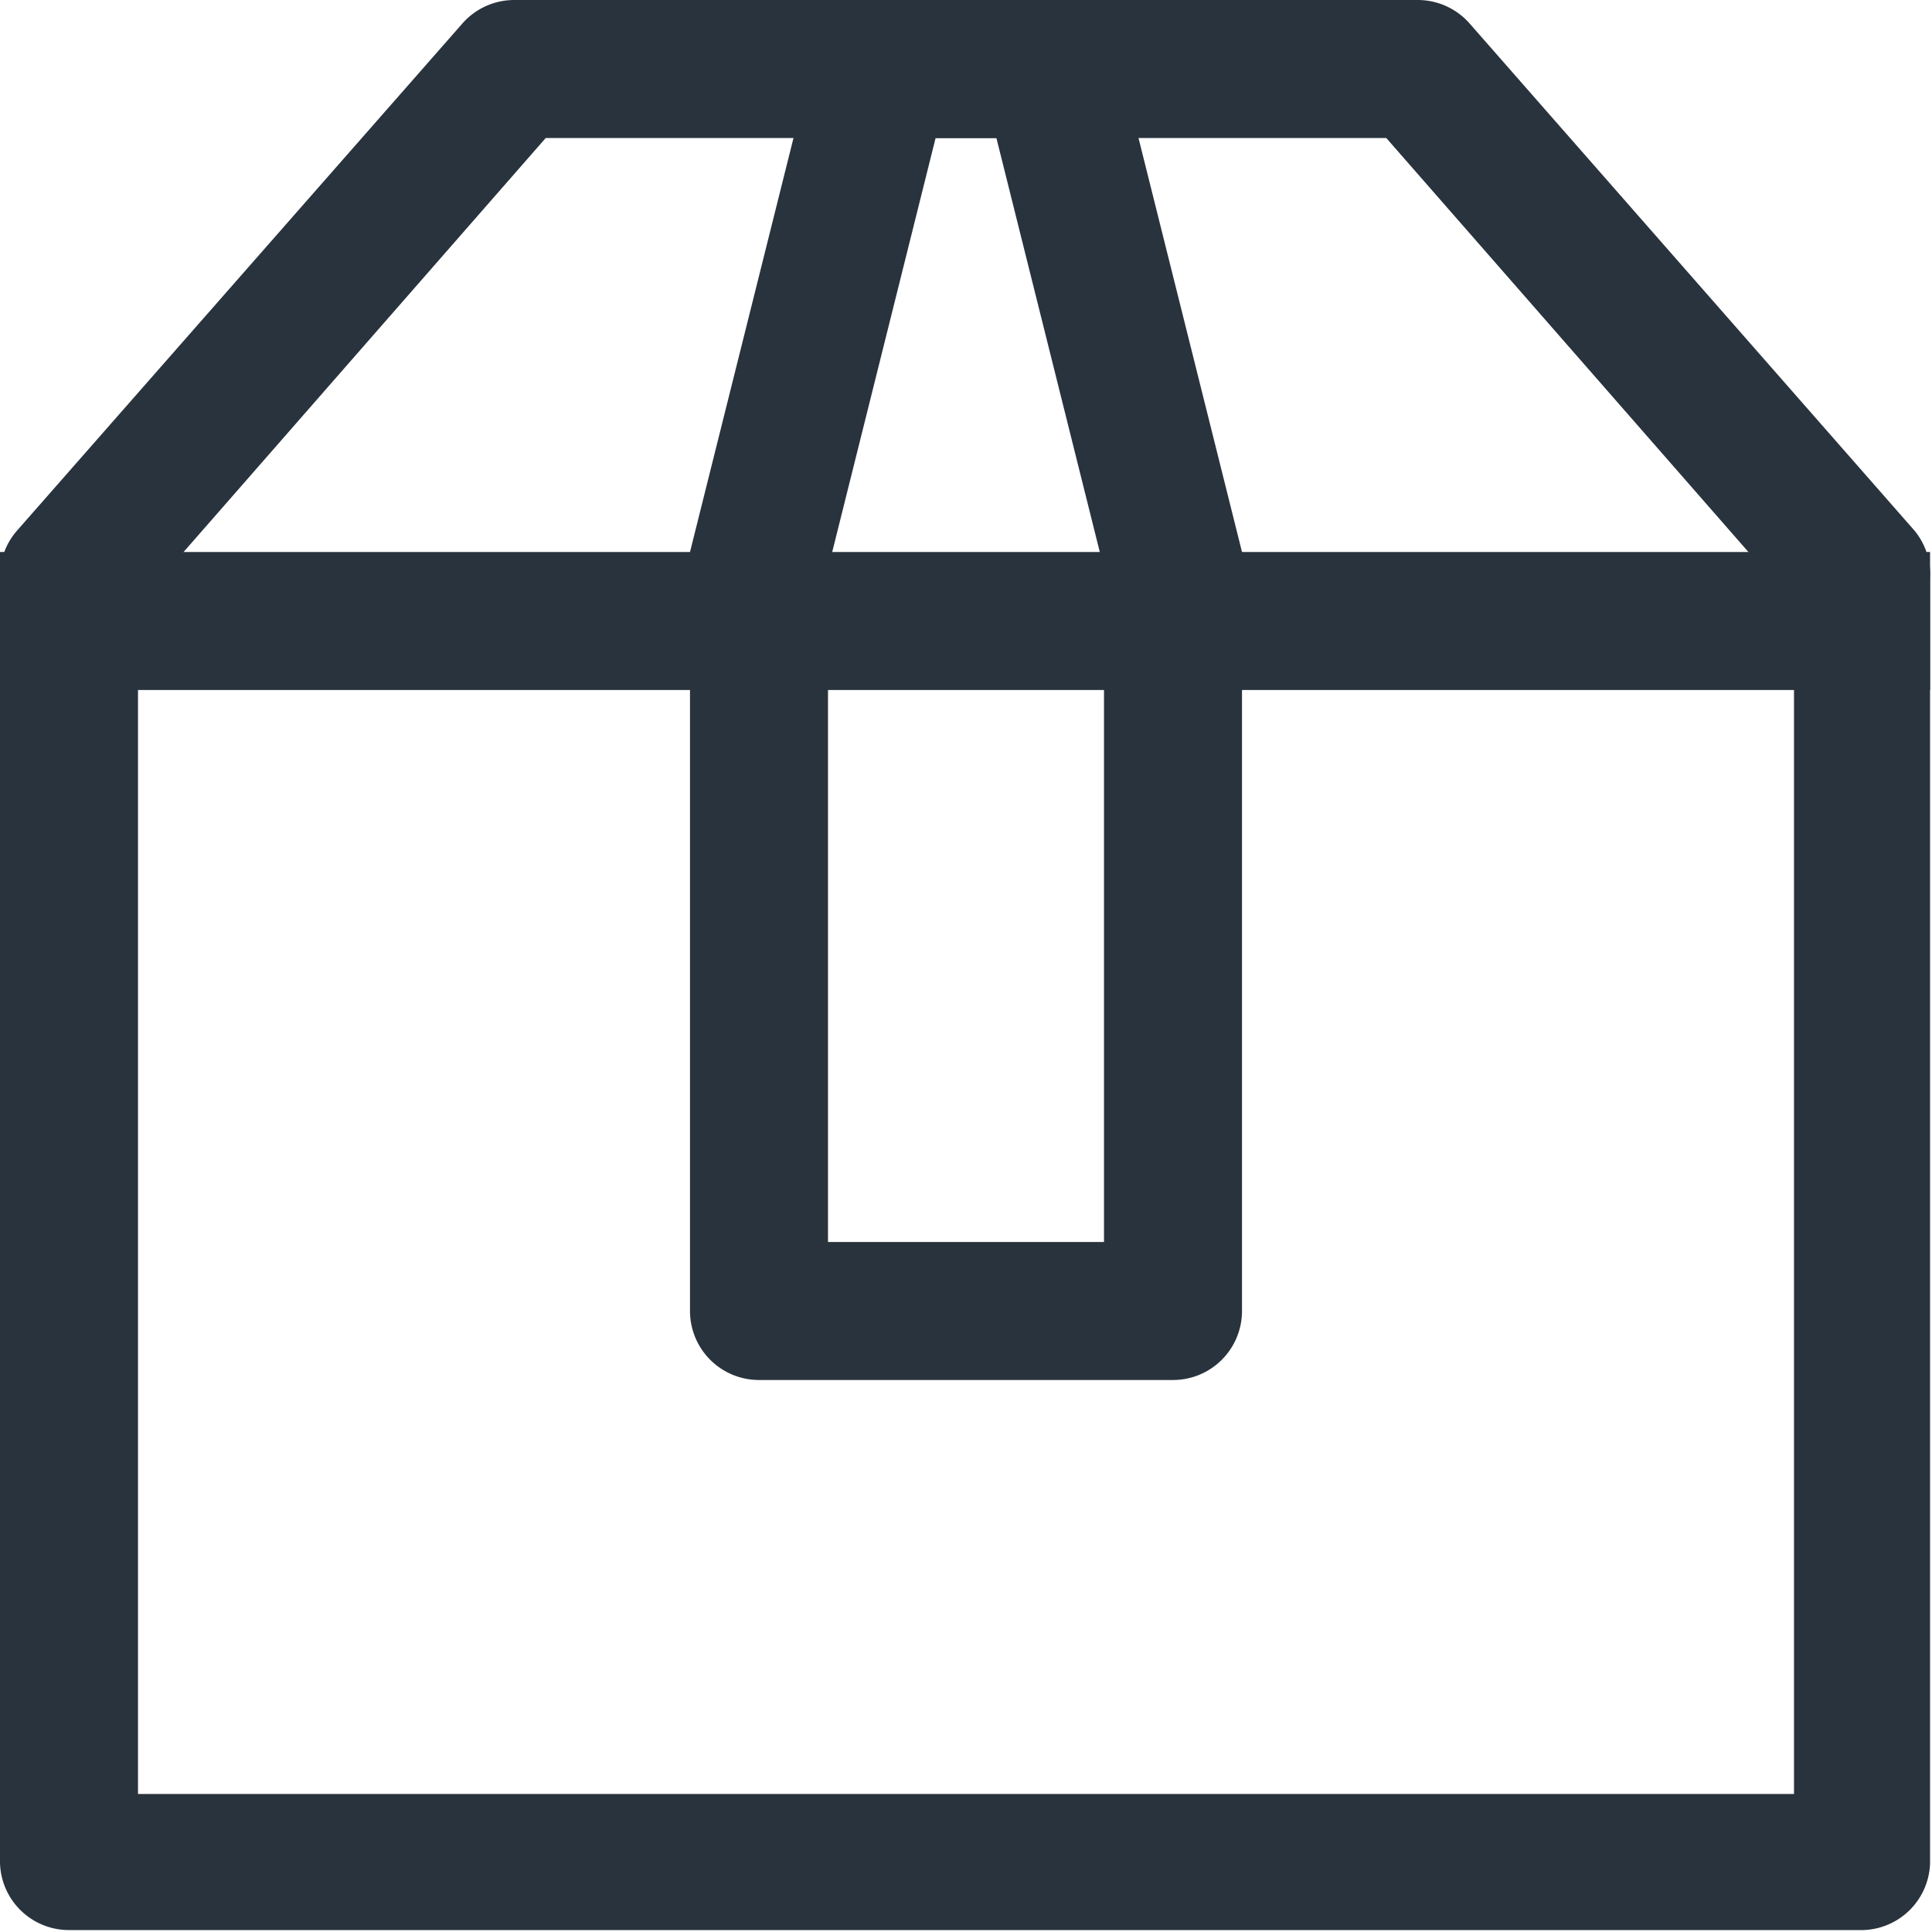
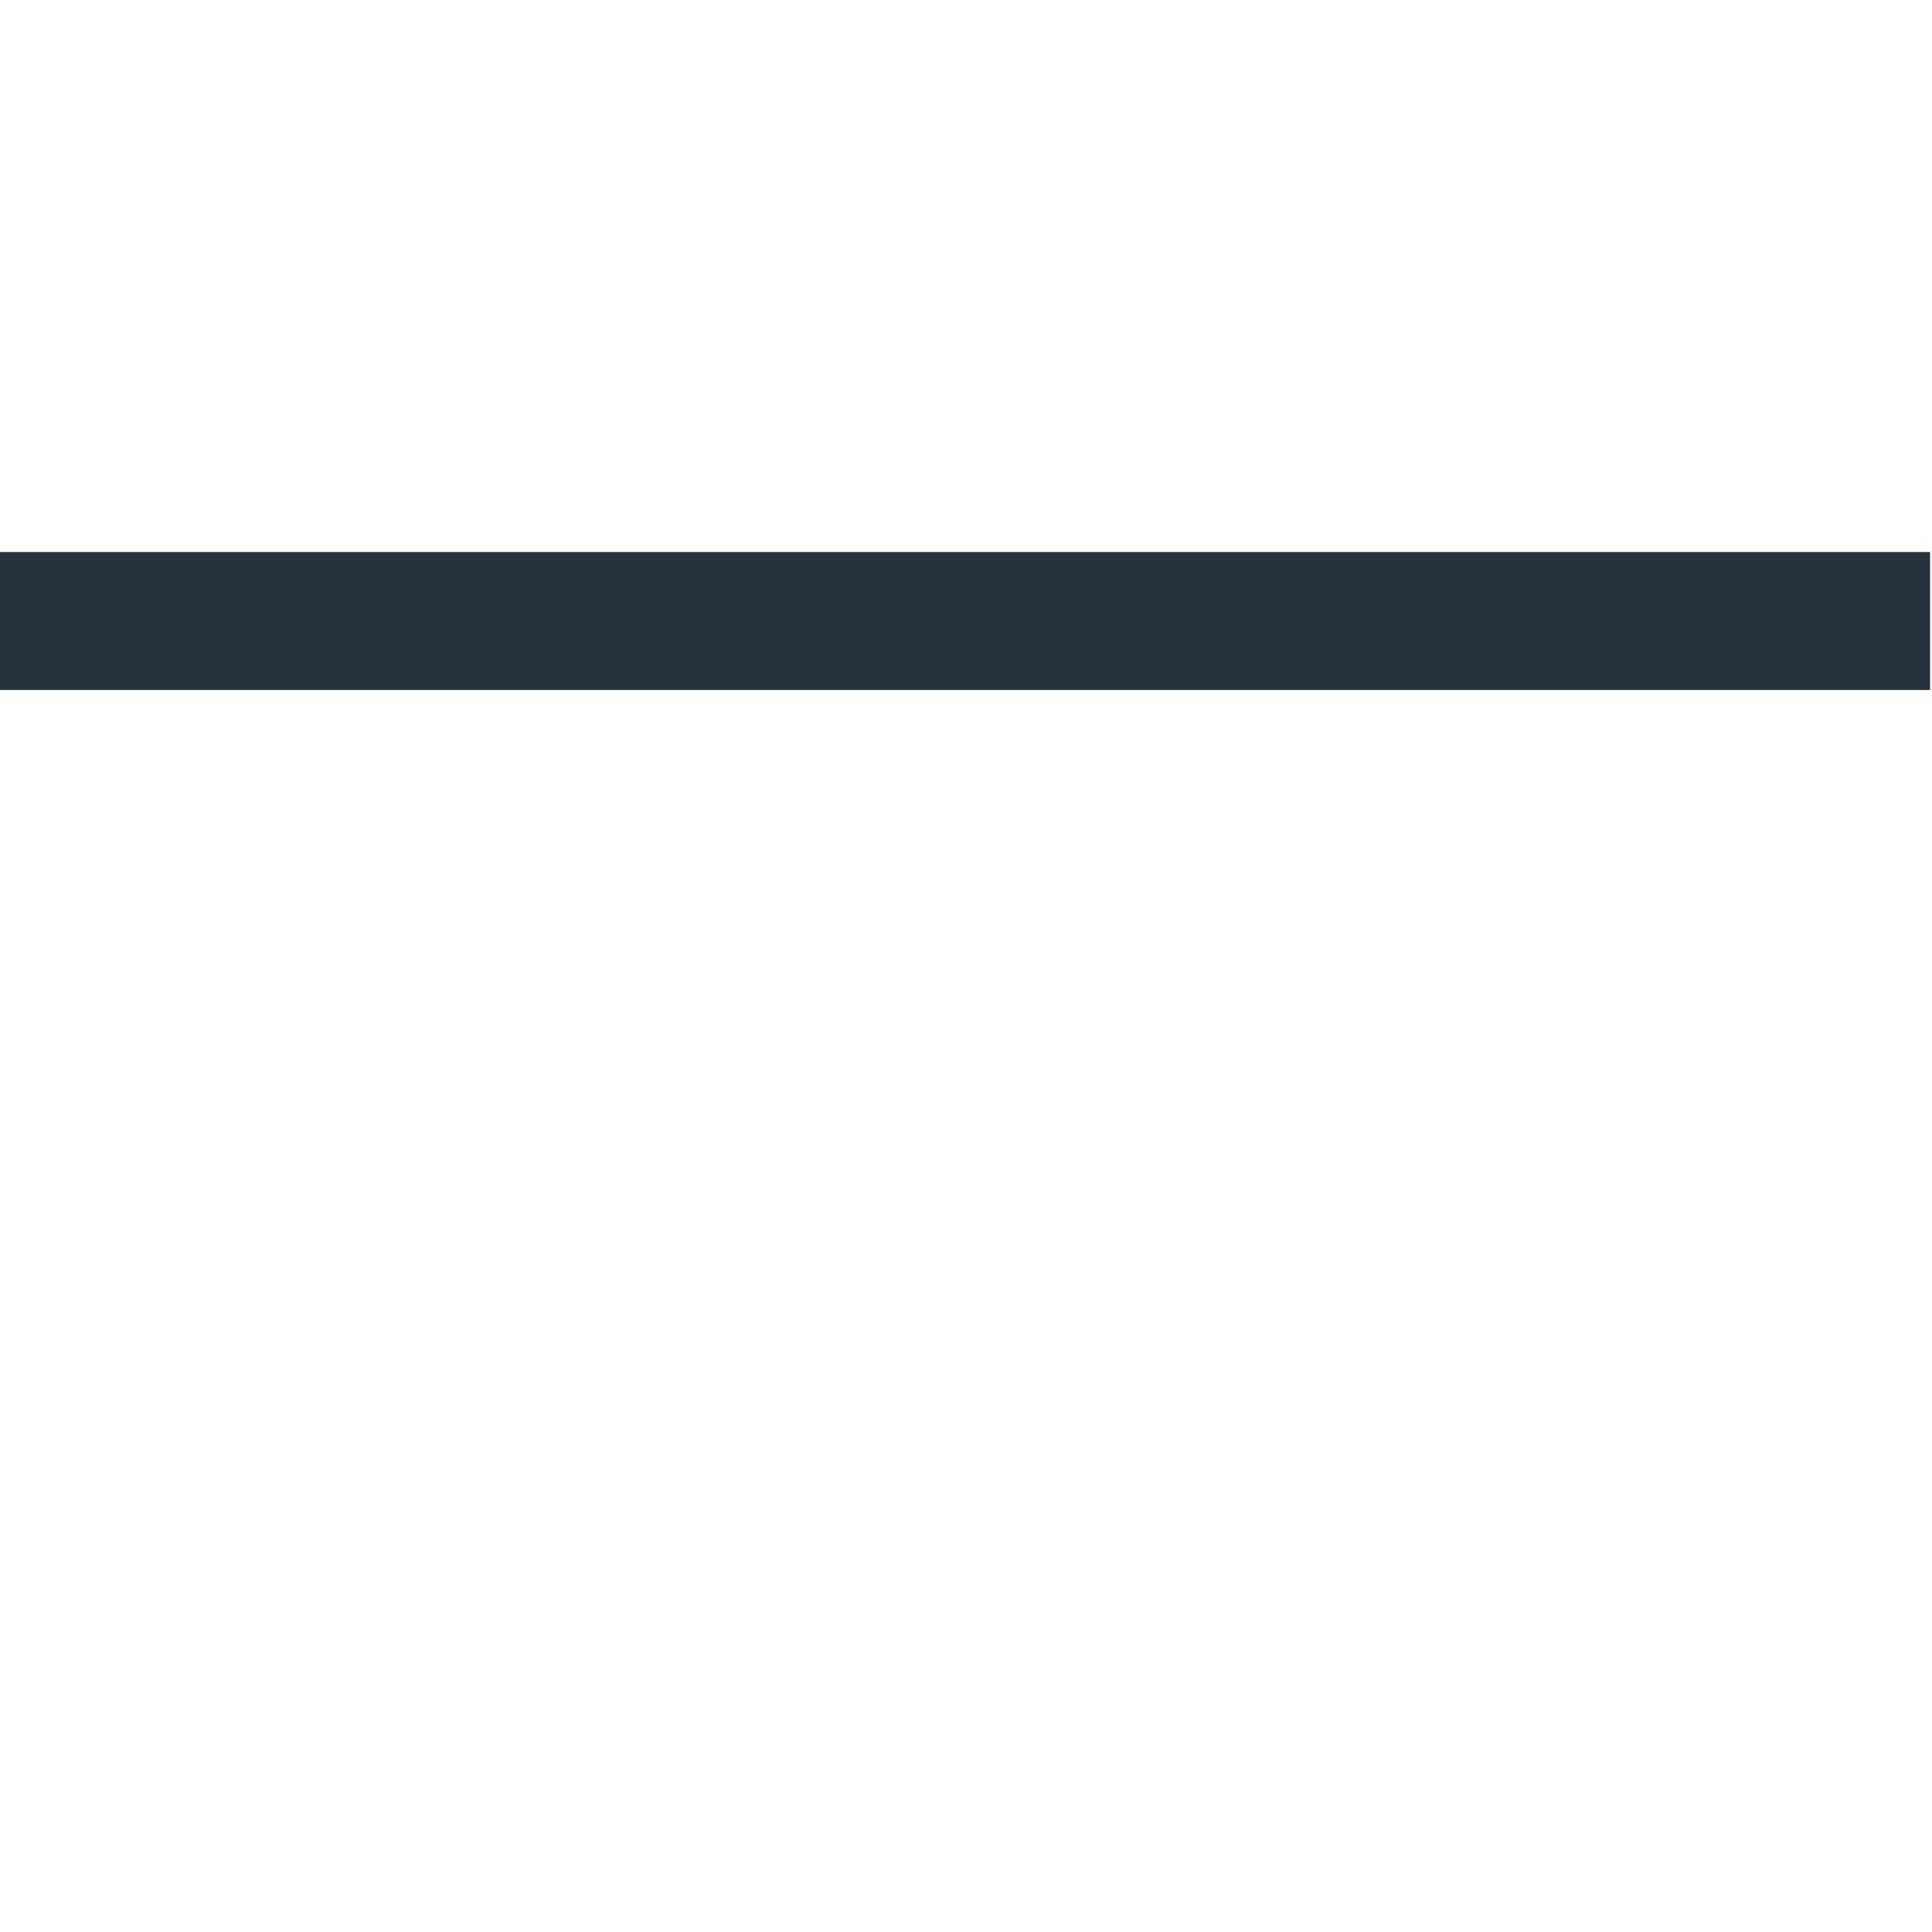
<svg xmlns="http://www.w3.org/2000/svg" viewBox="0 0 40.04 40.04">
  <defs>
    <style>.cls-1{fill:#29333d;}</style>
  </defs>
  <title>Asset 1</title>
  <g id="Layer_2" data-name="Layer 2">
    <g id="Layer_1-2" data-name="Layer 1">
-       <path class="cls-1" d="M11.31,2.86,2.86,12.52V37.18H37.18V12.52L28.73,2.86ZM10.66,0H29.38a1.43,1.43,0,0,1,1.08.49L39.68,11A1.43,1.43,0,0,1,40,12V38.61A1.43,1.43,0,0,1,38.61,40H1.43A1.43,1.43,0,0,1,0,38.61V12A1.43,1.43,0,0,1,.35,11L9.58.49A1.43,1.43,0,0,1,10.66,0Z" />
      <path class="cls-1" d="M0,11.44H40V14.3H0Z" />
-       <path class="cls-1" d="M17.16,11.79V25.74h5.72V11.79L20.65,2.86H19.39ZM17.16,0h5.72l2.86,11.44V27.17a1.43,1.43,0,0,1-1.43,1.43H15.73a1.43,1.43,0,0,1-1.43-1.43V11.44Z" />
    </g>
  </g>
</svg>